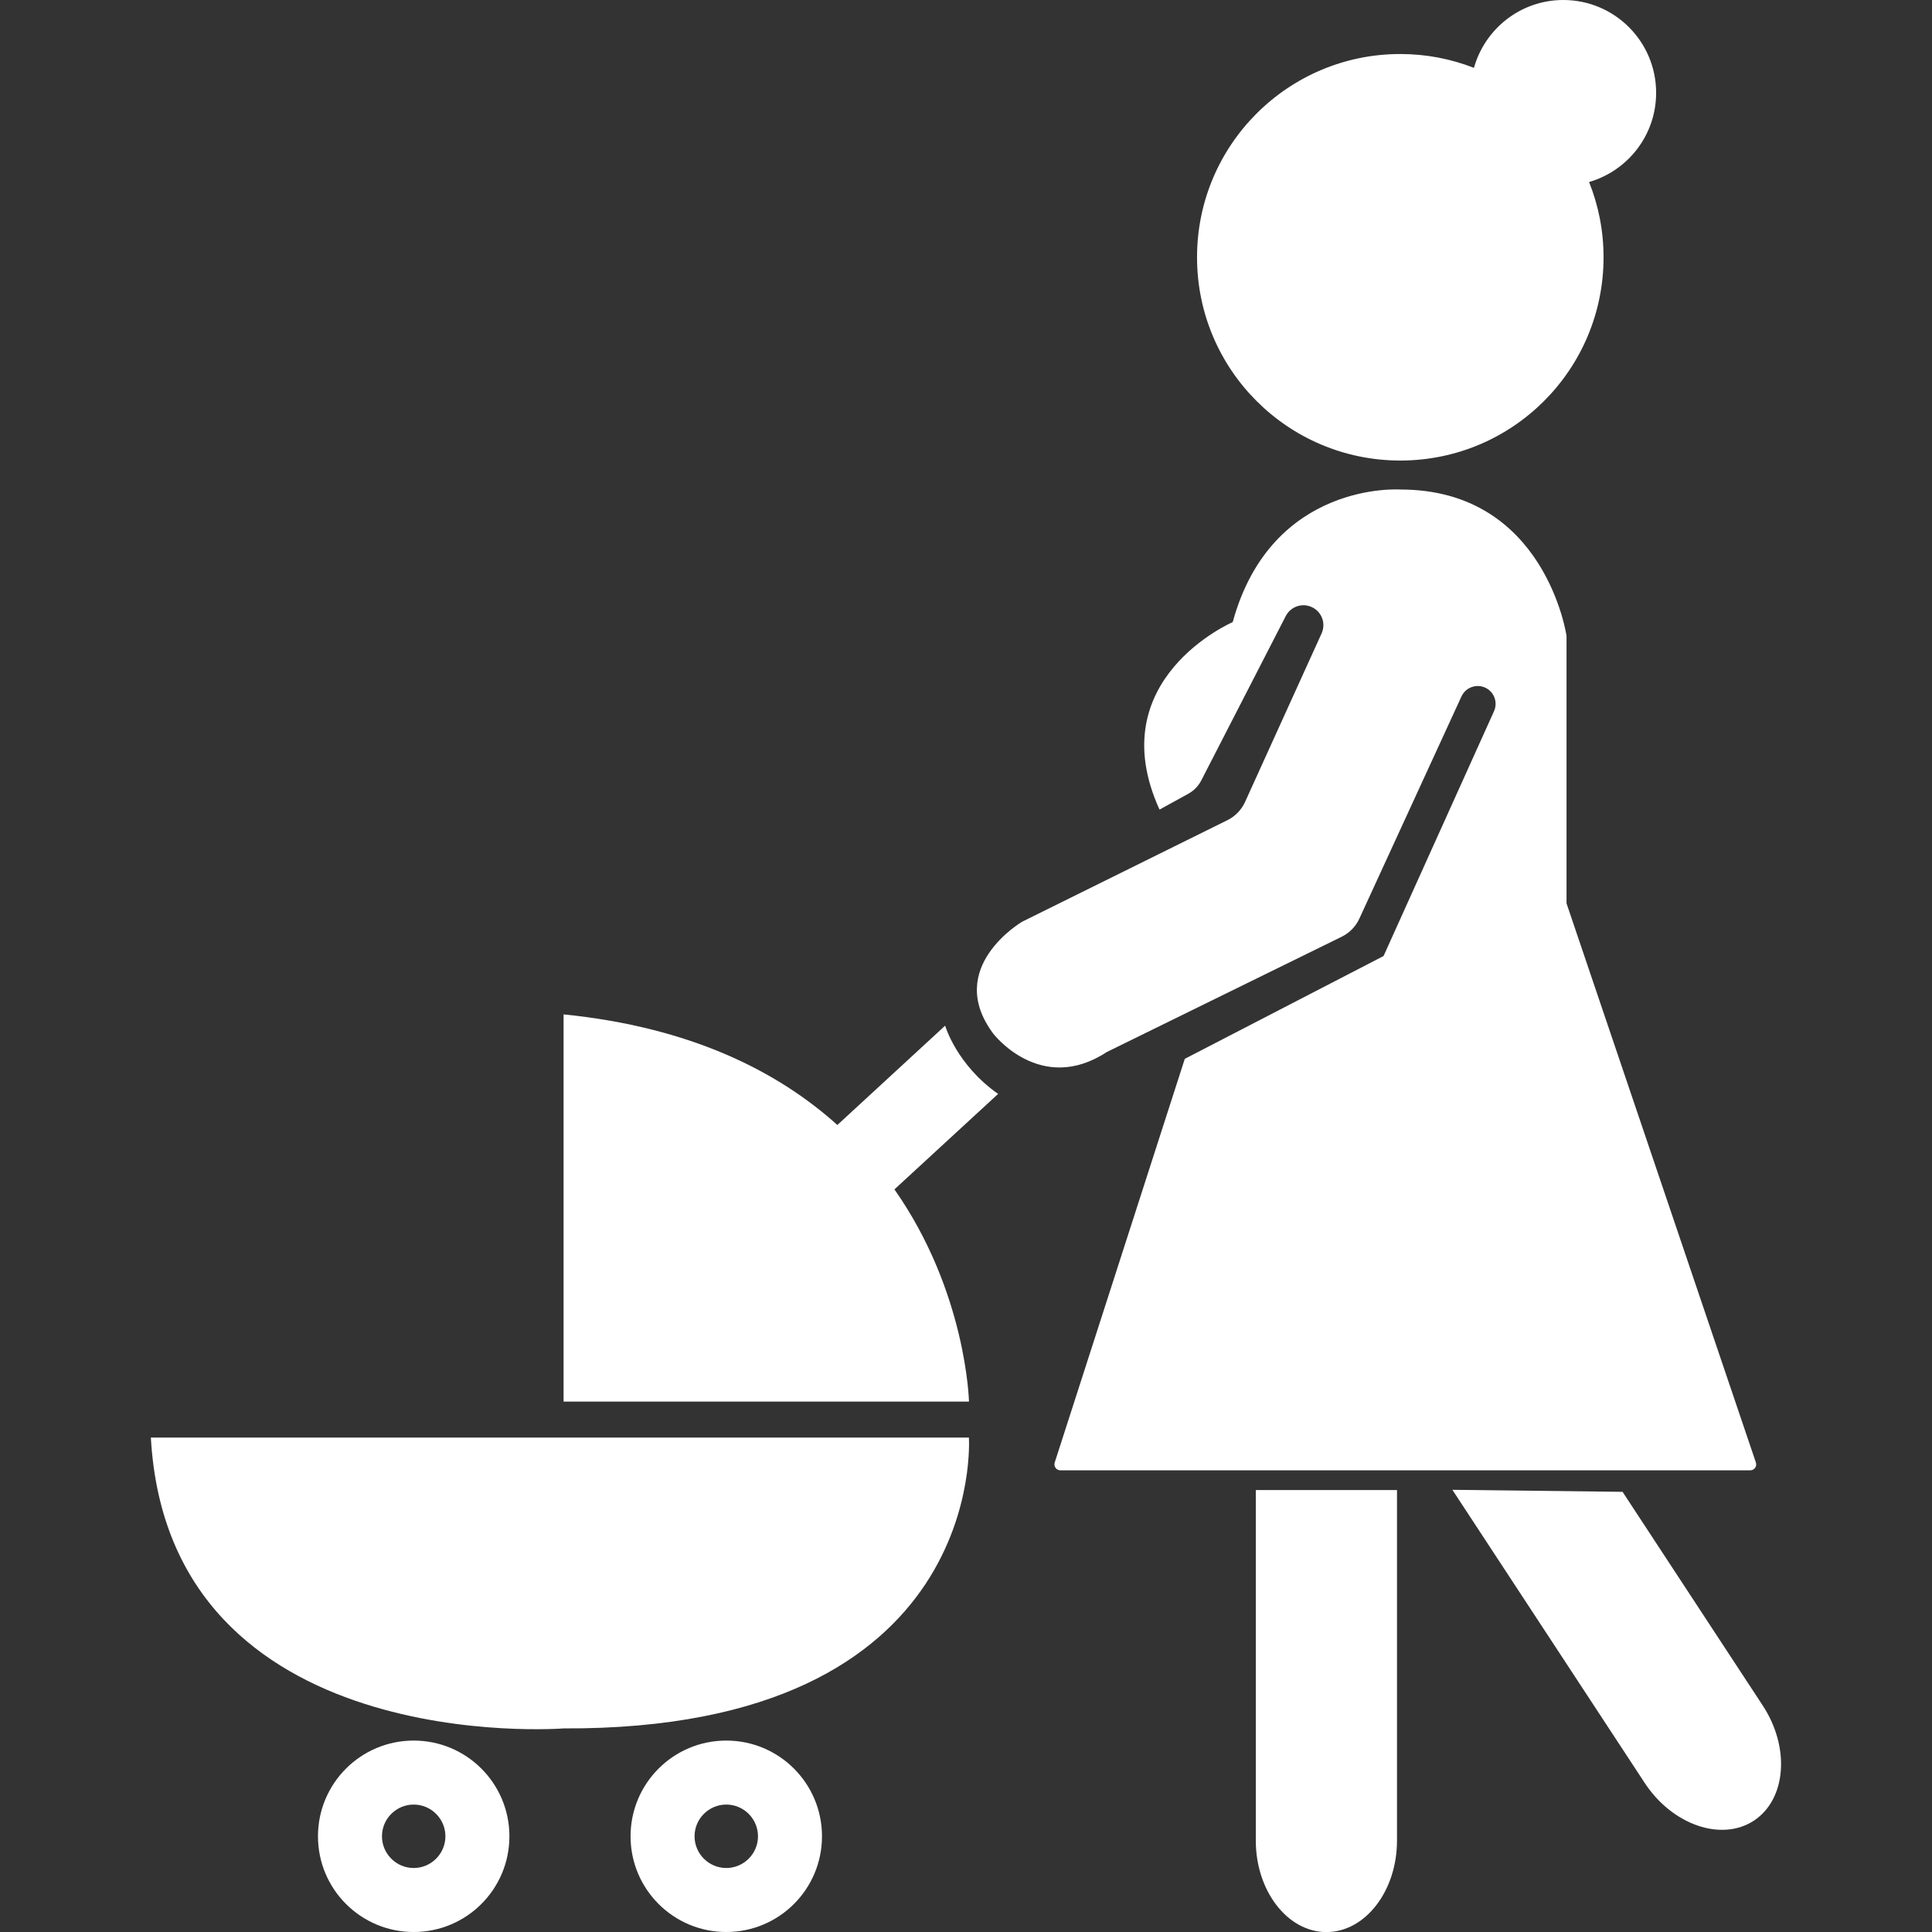
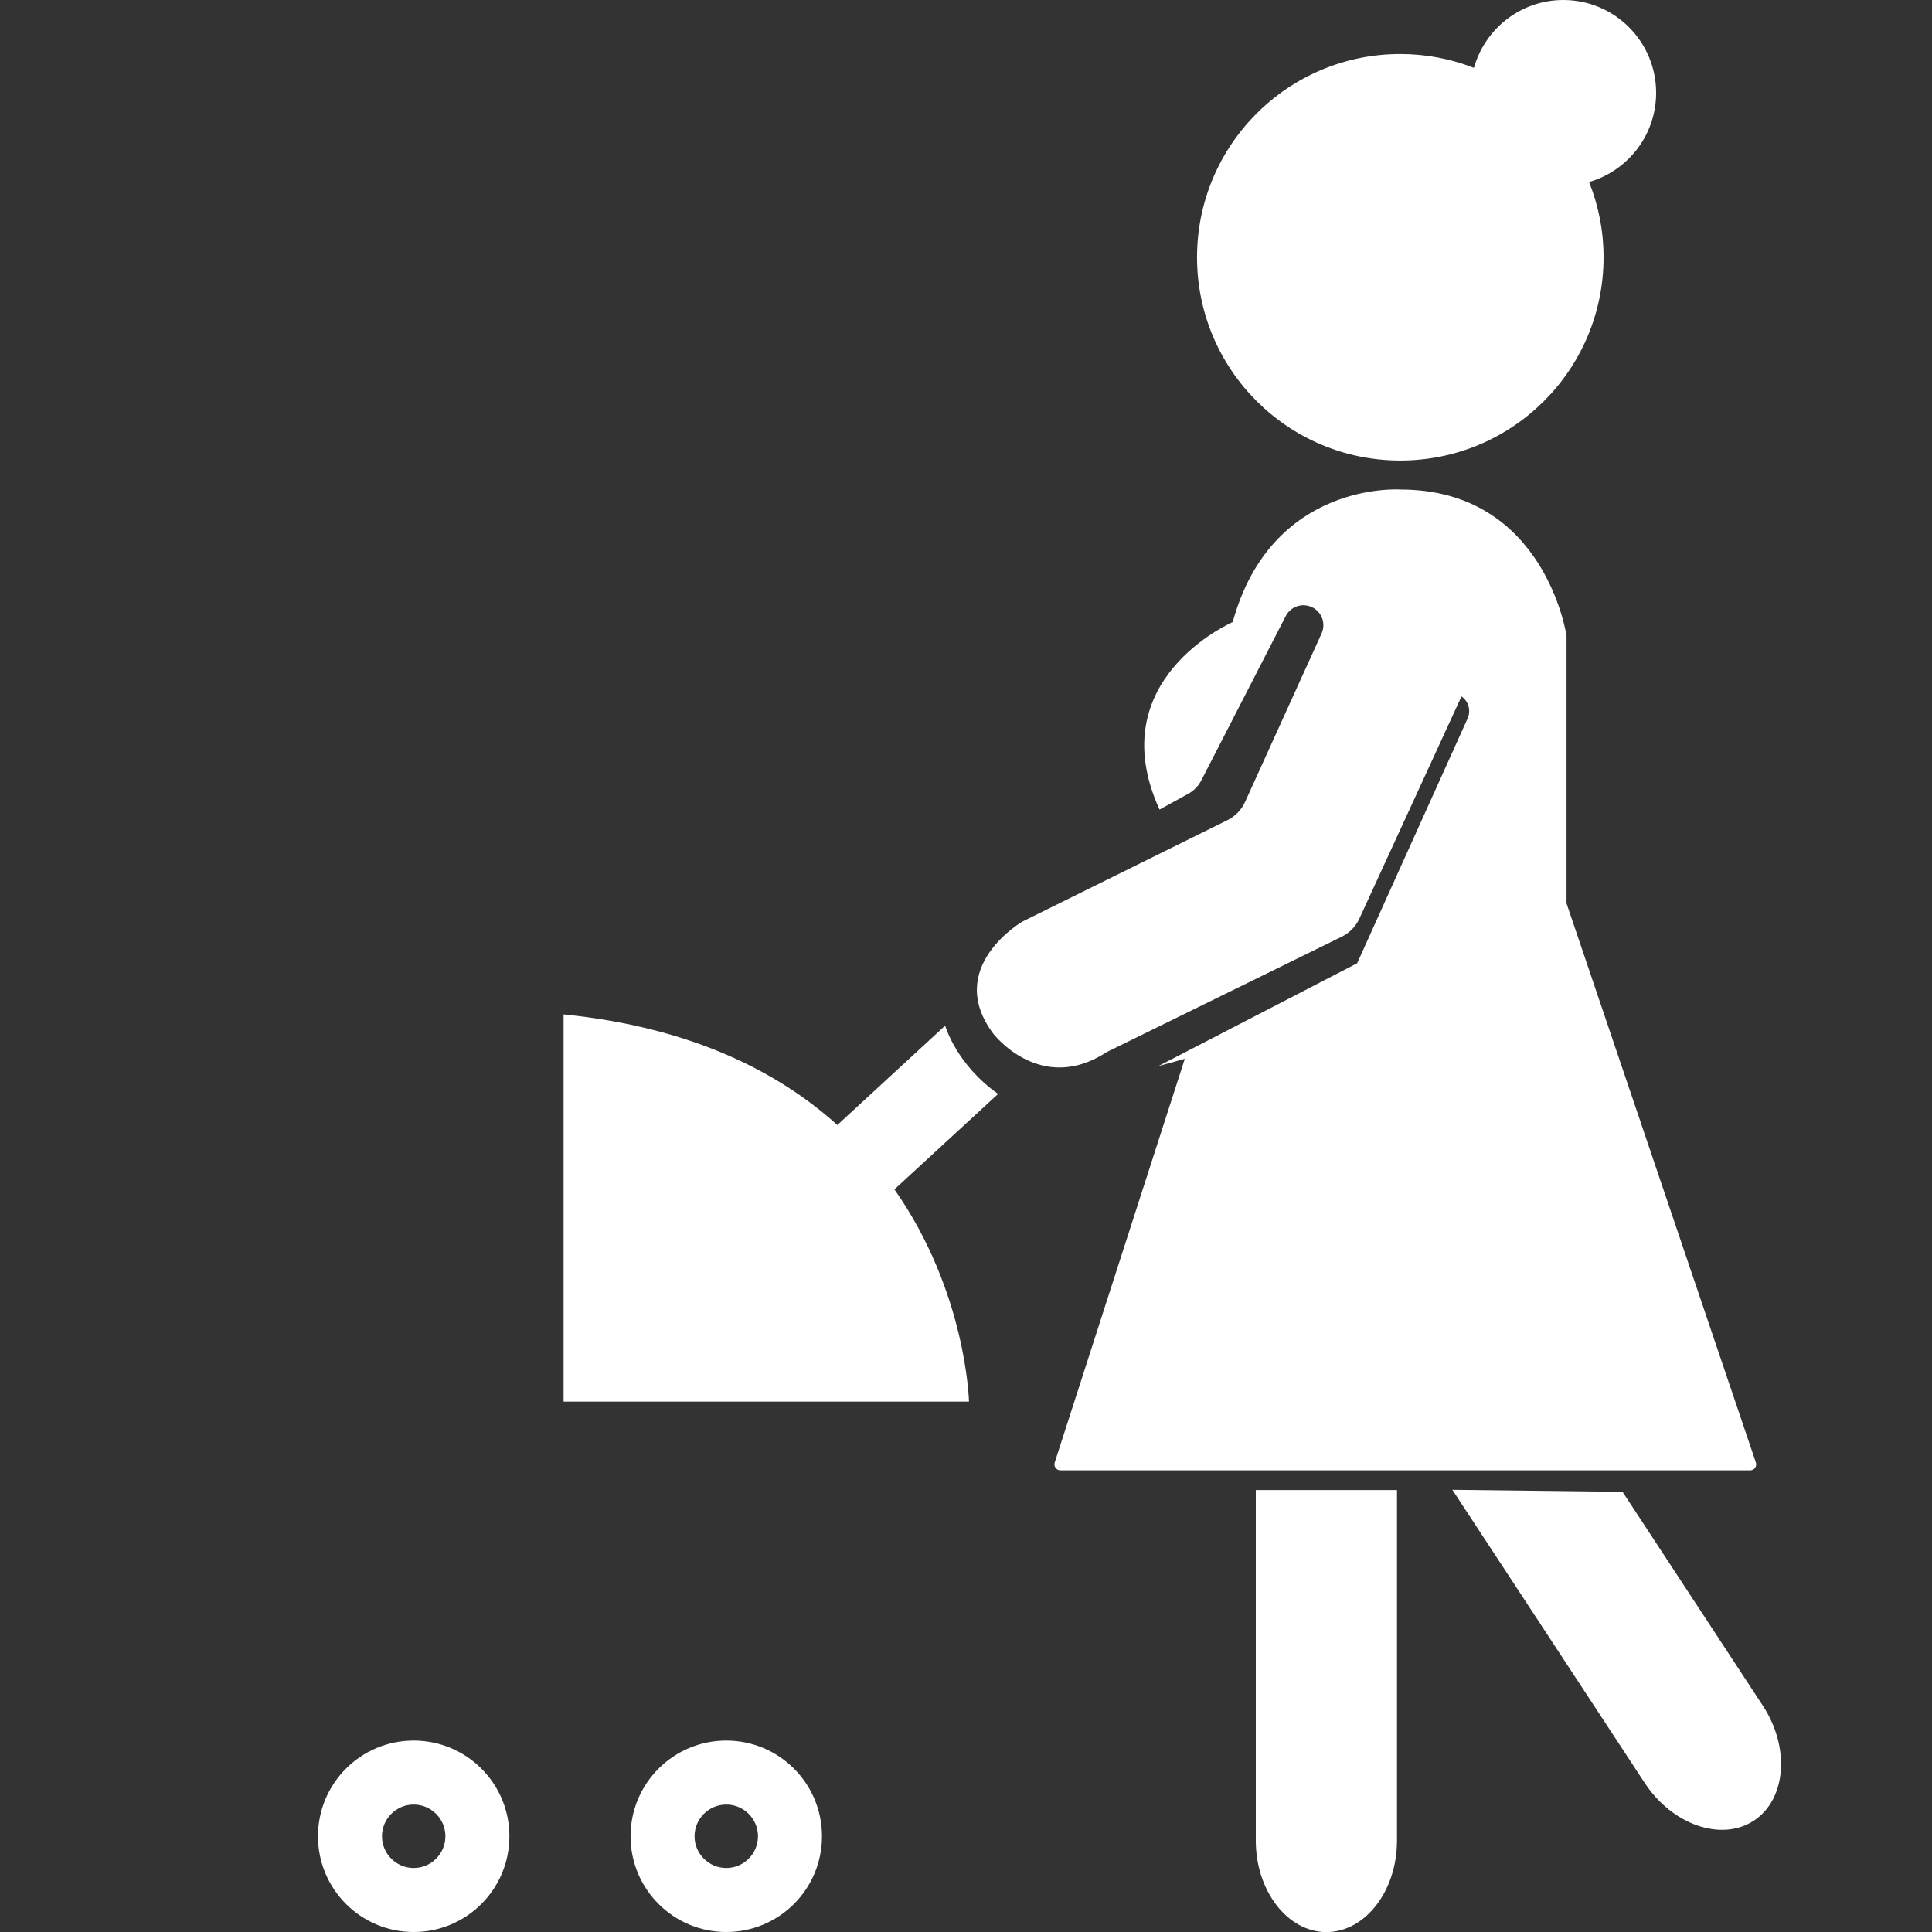
<svg xmlns="http://www.w3.org/2000/svg" id="Laag_1" version="1.1" viewBox="0 0 24 24">
  <rect x="0" y="0" width="24" height="24" fill="#333333" stroke="none" />
  <defs>
    <style>
      .st0 {
        fill: #fff;
      }
    </style>
  </defs>
  <g>
-     <path class="st0" d="M1.874,17.858h10.162s.248,3.636-5.036,3.613c0,0-4.901.384-5.126-3.613Z" />
    <path class="st0" d="M9.022,21.622c-.657,0-1.189.532-1.189,1.189,0,.657.532,1.189,1.189,1.189s1.189-.532,1.189-1.189c0-.657-.532-1.189-1.189-1.189ZM9.022,23.205c-.217,0-.394-.177-.394-.394s.177-.394.394-.394.394.177.394.394-.177.394-.394.394Z" />
    <path class="st0" d="M5.139,21.622c-.657,0-1.189.532-1.189,1.189,0,.657.532,1.189,1.189,1.189s1.189-.532,1.189-1.189c0-.657-.532-1.189-1.189-1.189ZM5.139,23.205c-.217,0-.394-.177-.394-.394s.177-.394.394-.394.394.177.394.394-.177.394-.394.394Z" />
    <path class="st0" d="M12.399,13.589c-.519-.364-.658-.848-.658-.848l-1.339,1.234c-.744-.67-1.826-1.215-3.401-1.374v4.81h5.036s-.029-1.357-.926-2.636l1.288-1.186Z" />
  </g>
  <g>
    <path class="st0" d="M20.573,1.153c0-.637-.516-1.153-1.153-1.153-.529,0-.974.357-1.11.843-.284-.111-.592-.172-.915-.172-1.394,0-2.525,1.13-2.525,2.525s1.13,2.525,2.525,2.525,2.525-1.13,2.525-2.525c0-.33-.064-.646-.18-.935.481-.139.833-.582.833-1.107Z" />
    <path class="st0" d="M17.354,18.51v4.355c0,.625-.394,1.136-.877,1.136-.482,0-.877-.511-.877-1.136v-4.355h1.753Z" />
    <path class="st0" d="M20.156,18.532l1.741,2.654c.343.522.293,1.166-.11,1.431-.403.264-1.013.053-1.356-.469l-2.389-3.641,2.113.025Z" />
-     <path class="st0" d="M14.718,13.153l-1.616,5.015c-.015.048.02.097.071.097h8.569c.051,0,.087-.05.07-.098l-2.352-6.945v-3.323s-.263-1.818-2.063-1.818c0,0-1.601-.114-2.084,1.647,0,0-1.647.71-.909,2.329l.358-.197c.069-.038.125-.096.161-.166l1.049-2.041c.06-.117.202-.167.322-.112h0c.125.056.18.203.123.328l-.95,2.092c-.045.099-.123.18-.221.228l-2.547,1.26s-.976.568-.36,1.392c0,0,.587.767,1.411.227l2.916-1.431c.098-.048.176-.128.221-.227l1.268-2.759c.058-.125.214-.168.328-.09h0c.088.061.12.176.076.274l-1.372,3.041-2.471,1.278Z" />
+     <path class="st0" d="M14.718,13.153l-1.616,5.015c-.015.048.02.097.071.097h8.569c.051,0,.087-.05.07-.098l-2.352-6.945v-3.323s-.263-1.818-2.063-1.818c0,0-1.601-.114-2.084,1.647,0,0-1.647.71-.909,2.329l.358-.197c.069-.038.125-.096.161-.166l1.049-2.041c.06-.117.202-.167.322-.112h0c.125.056.18.203.123.328l-.95,2.092c-.045.099-.123.18-.221.228l-2.547,1.26s-.976.568-.36,1.392c0,0,.587.767,1.411.227l2.916-1.431c.098-.048.176-.128.221-.227l1.268-2.759h0c.088.061.12.176.076.274l-1.372,3.041-2.471,1.278Z" />
  </g>
</svg>